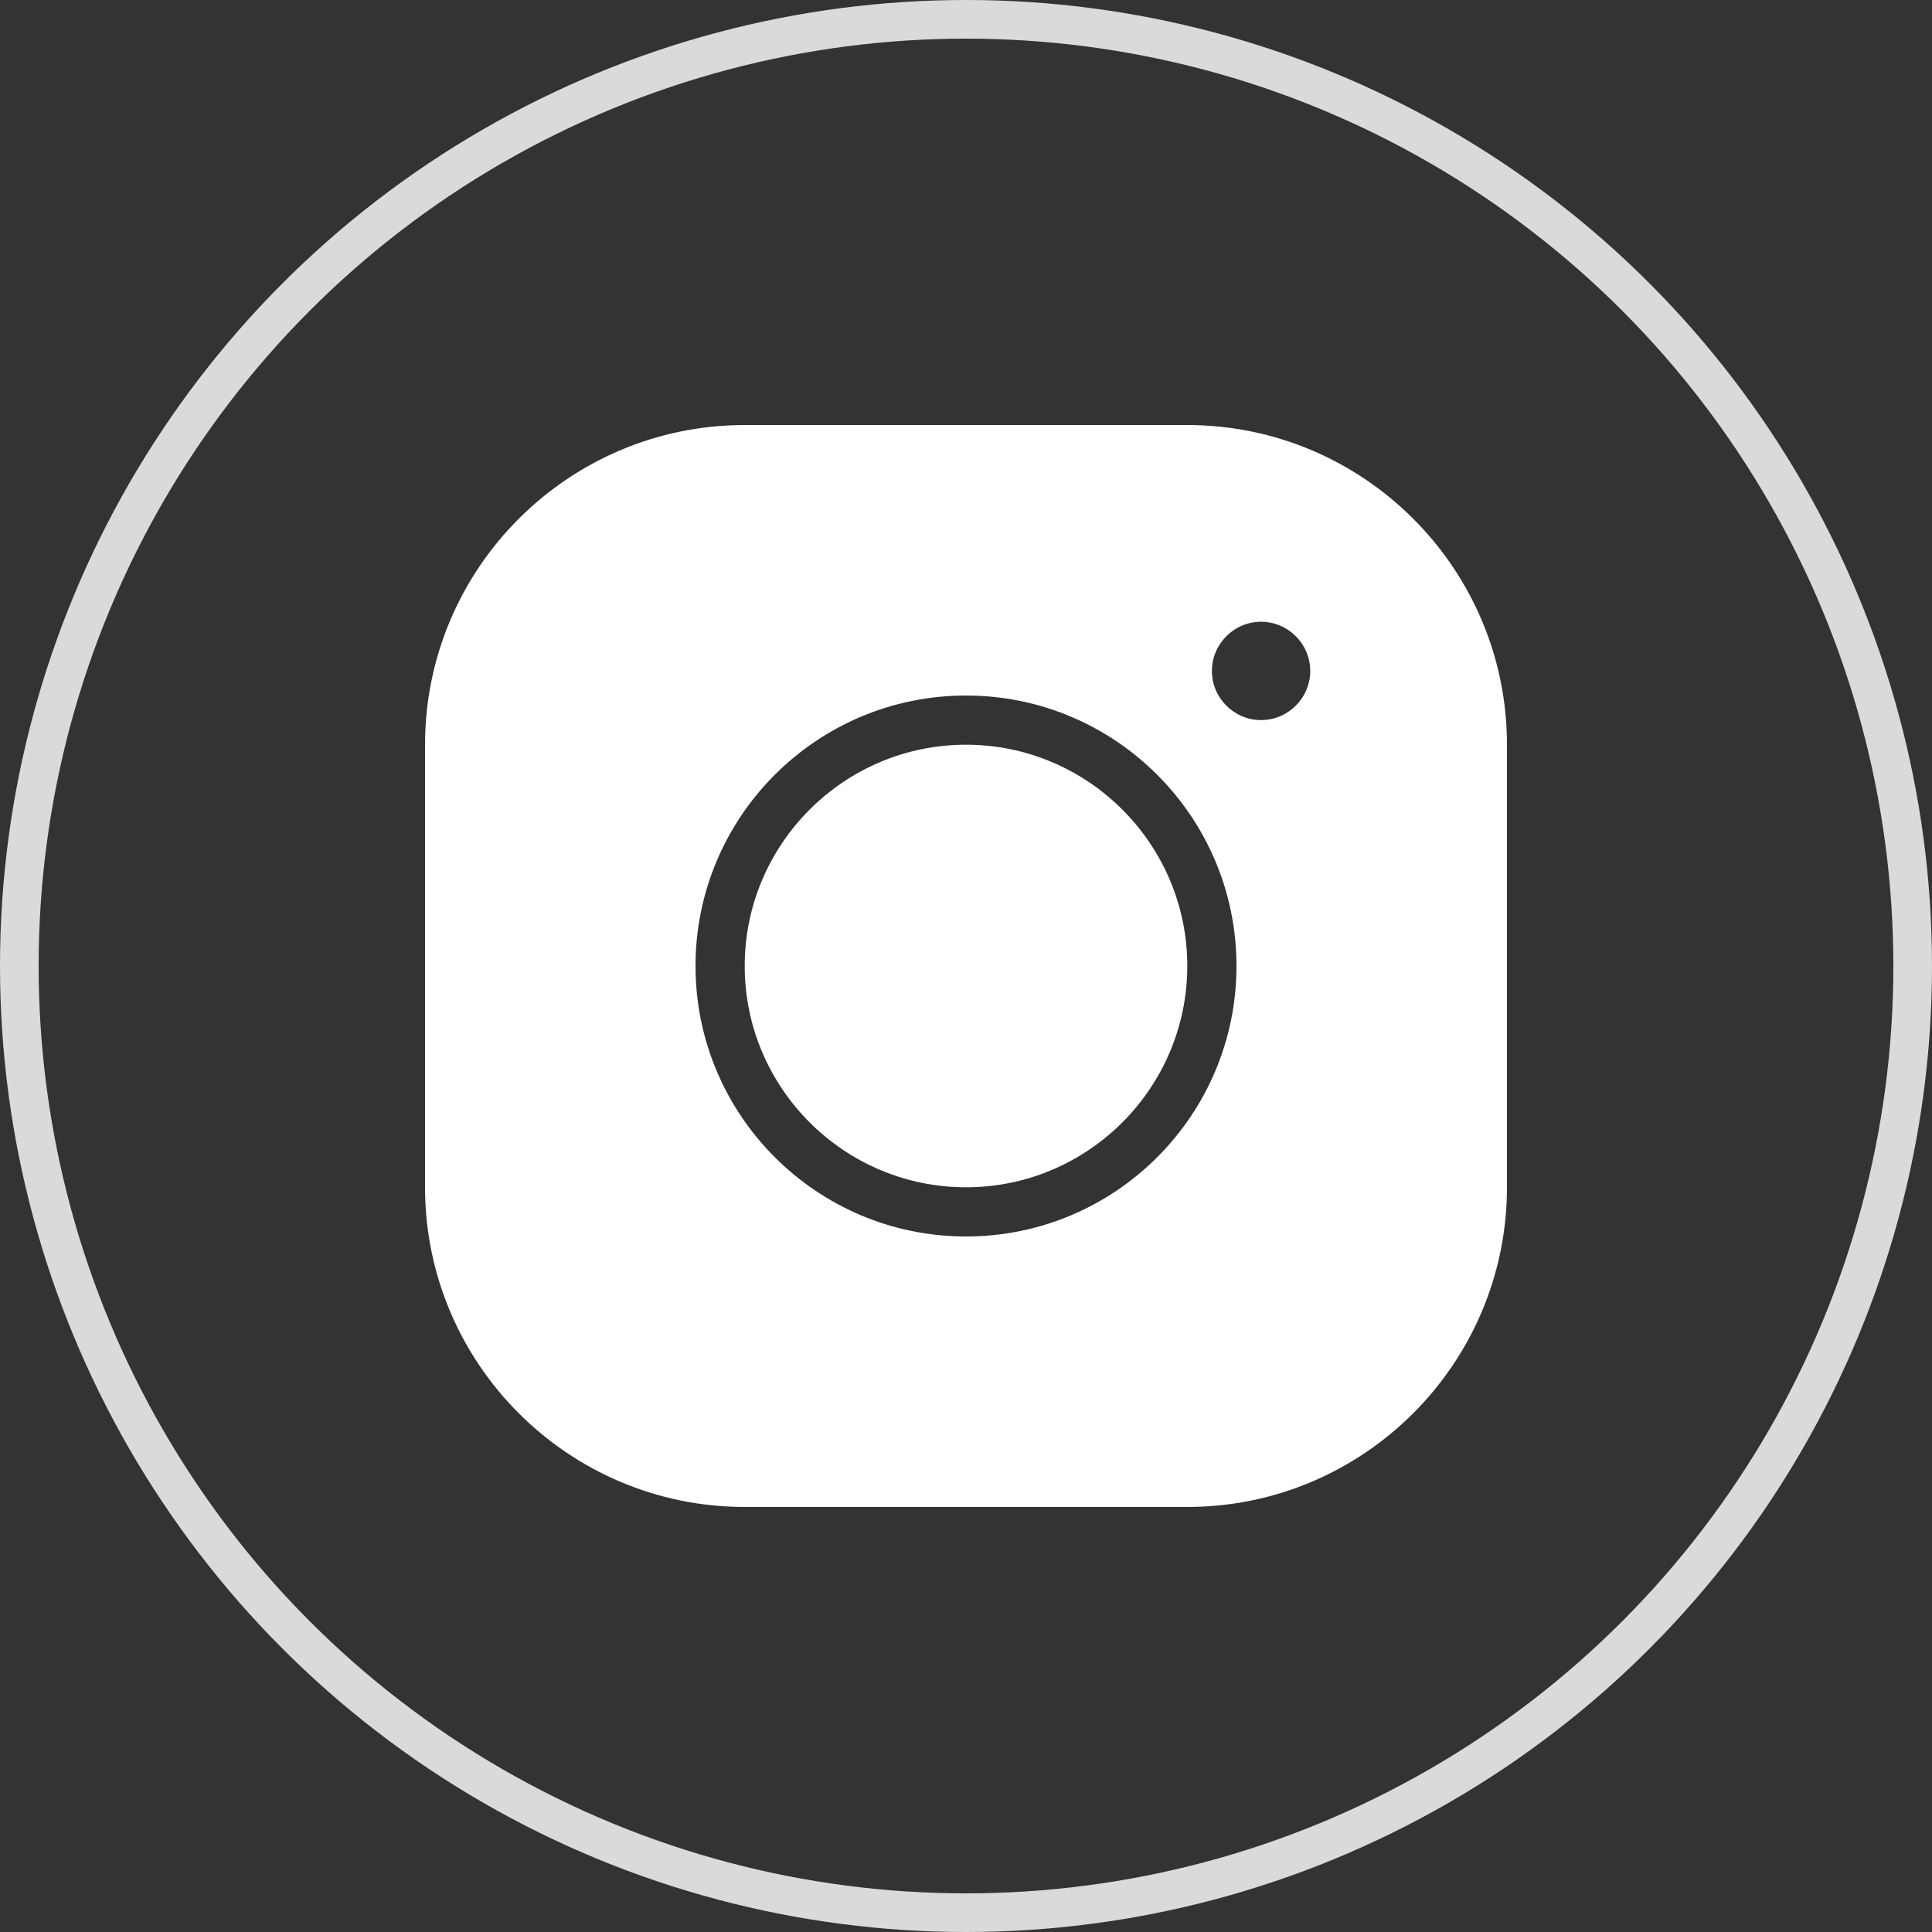
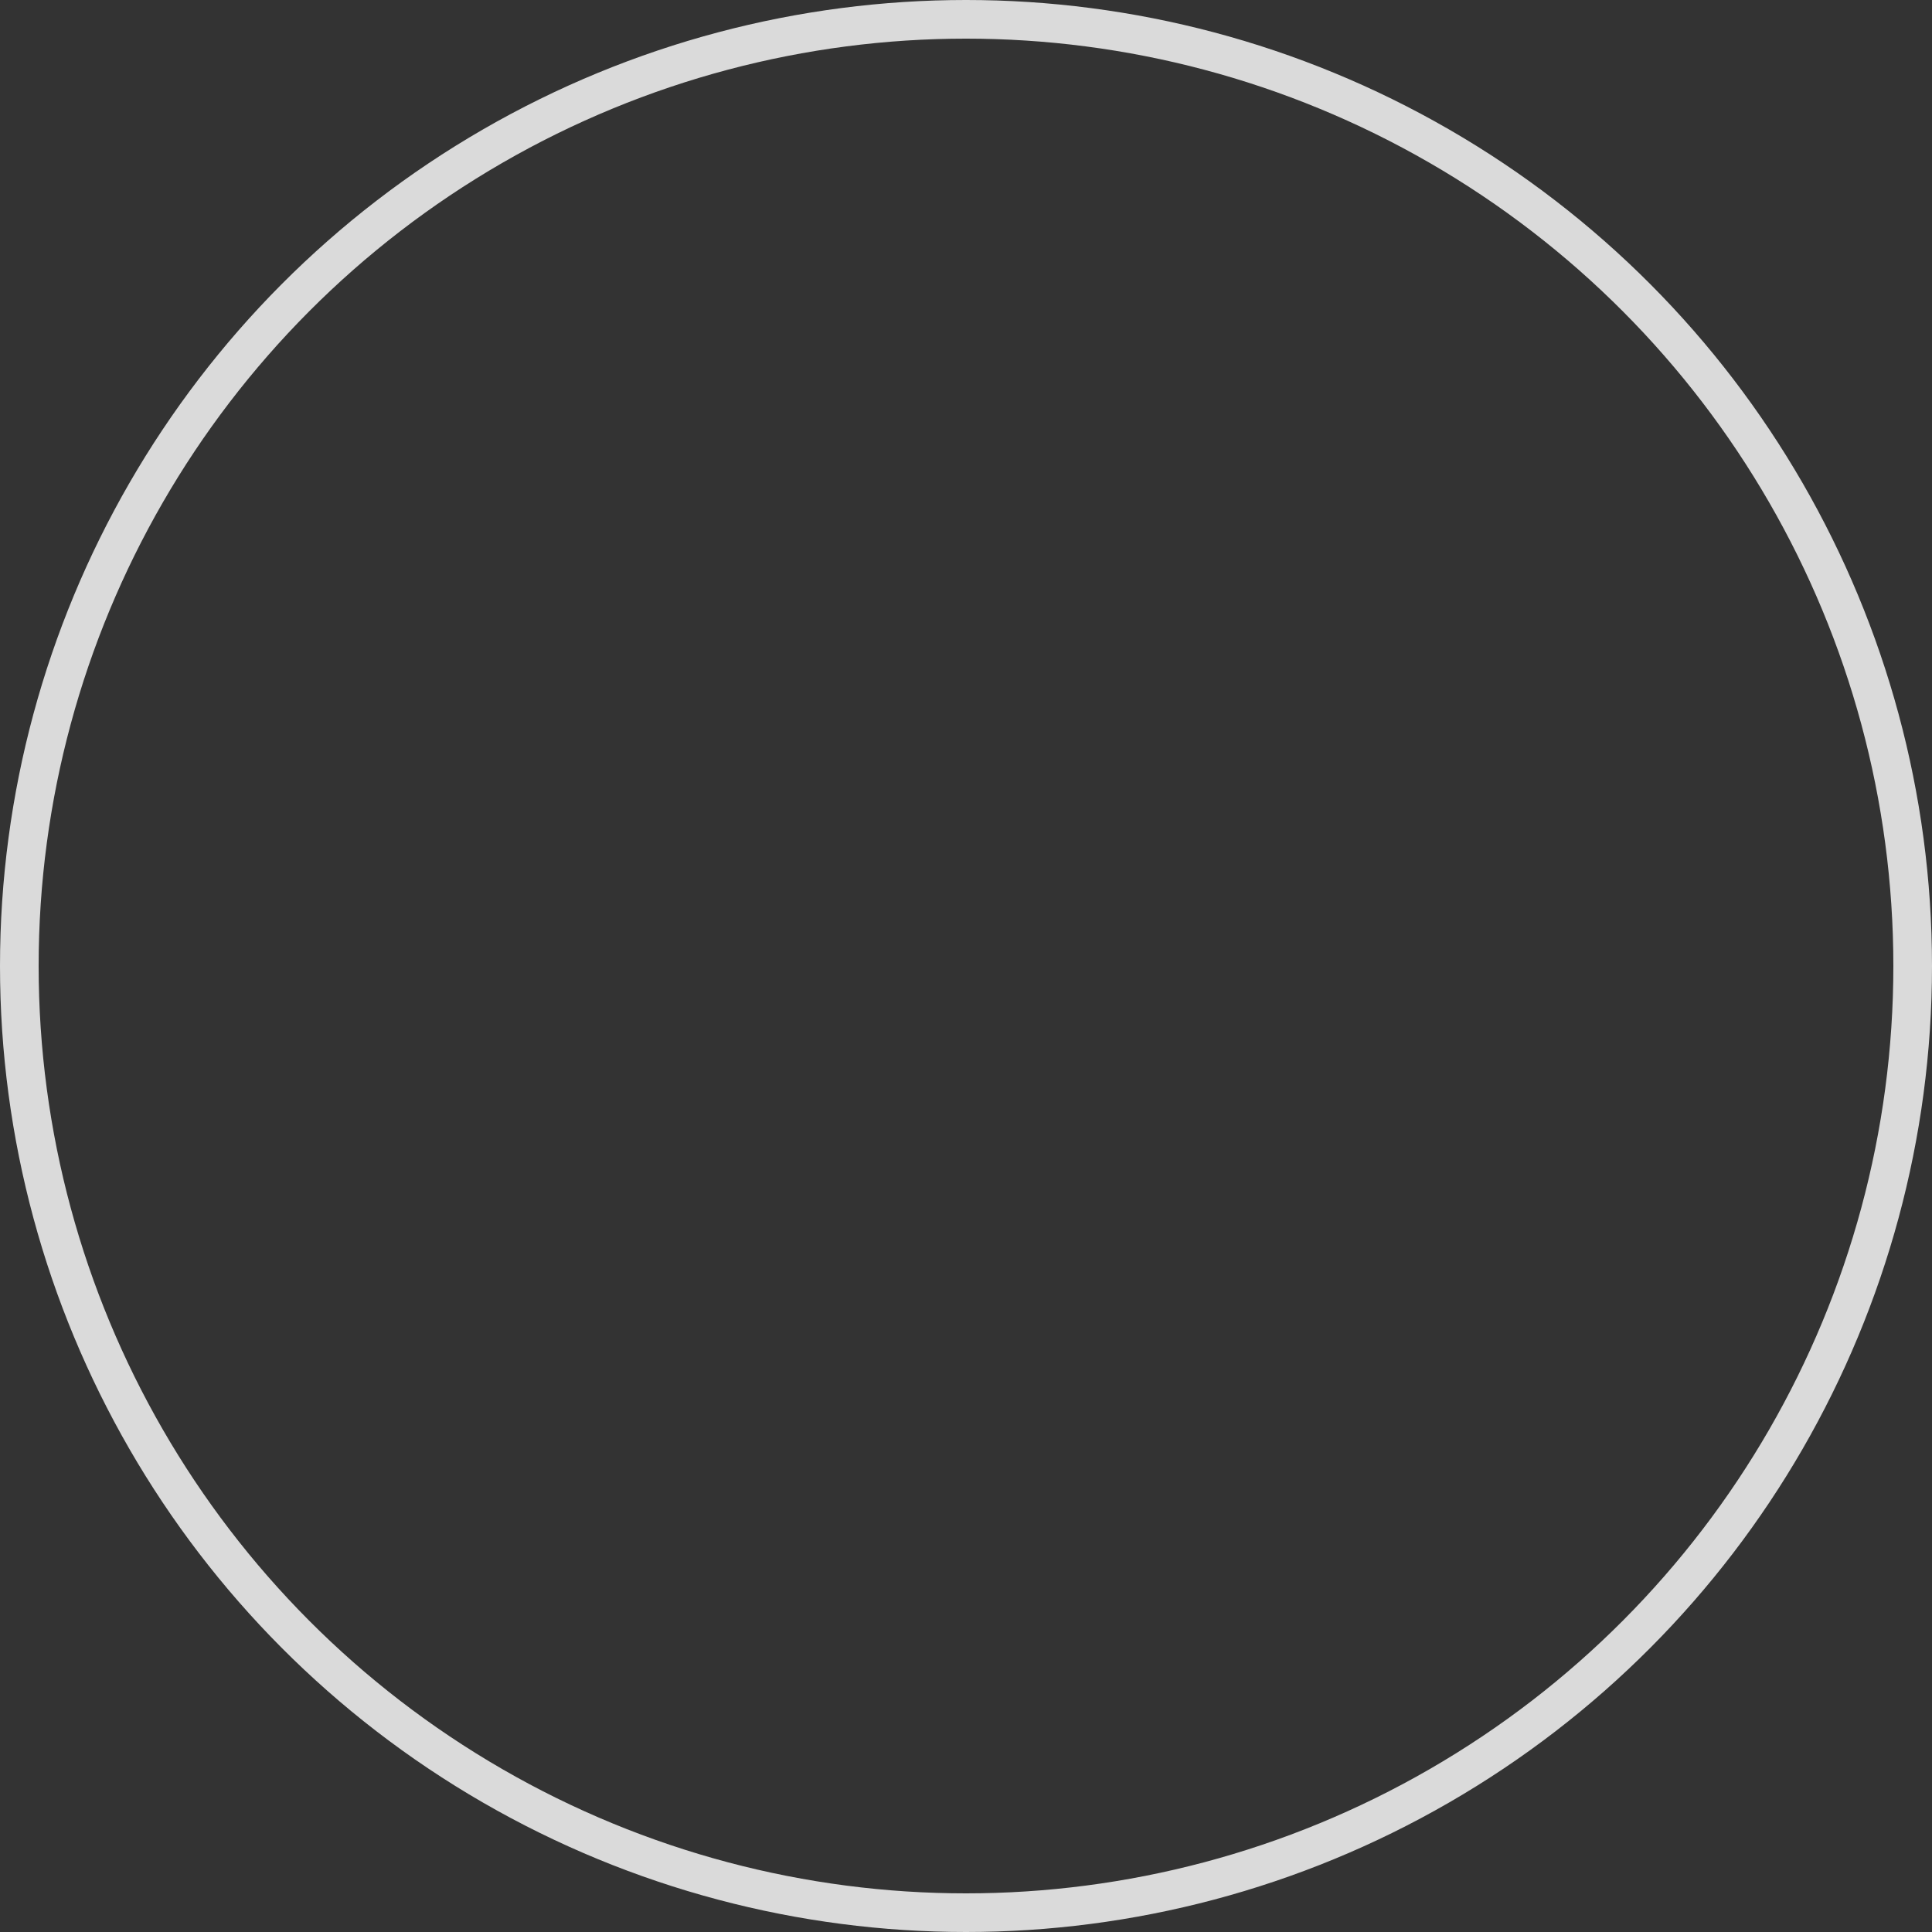
<svg xmlns="http://www.w3.org/2000/svg" width="50" height="50" viewBox="0 0 50 50" fill="none">
  <rect x="0" y="0" width="50" height="50" fill="#333333" stroke="none" />
  <circle cx="25" cy="25" r="24.5" stroke="#DADADA" />
-   <path d="M19.273 11C14.71 11 11 14.71 11 19.273V30.727C11 35.29 14.71 39 19.273 39H30.727C35.29 39 39 35.29 39 30.727V19.273C39 14.71 35.29 11 30.727 11H19.273ZM32.636 16.091C33.336 16.091 33.909 16.664 33.909 17.364C33.909 18.064 33.336 18.636 32.636 18.636C31.936 18.636 31.364 18.064 31.364 17.364C31.364 16.664 31.936 16.091 32.636 16.091ZM25 18C28.863 18 32 21.137 32 25C32 28.863 28.863 32 25 32C21.137 32 18 28.863 18 25C18 21.137 21.137 18 25 18ZM25 19.273C21.844 19.273 19.273 21.844 19.273 25C19.273 28.156 21.844 30.727 25 30.727C28.156 30.727 30.727 28.156 30.727 25C30.727 21.844 28.156 19.273 25 19.273Z" fill="white" />
</svg>